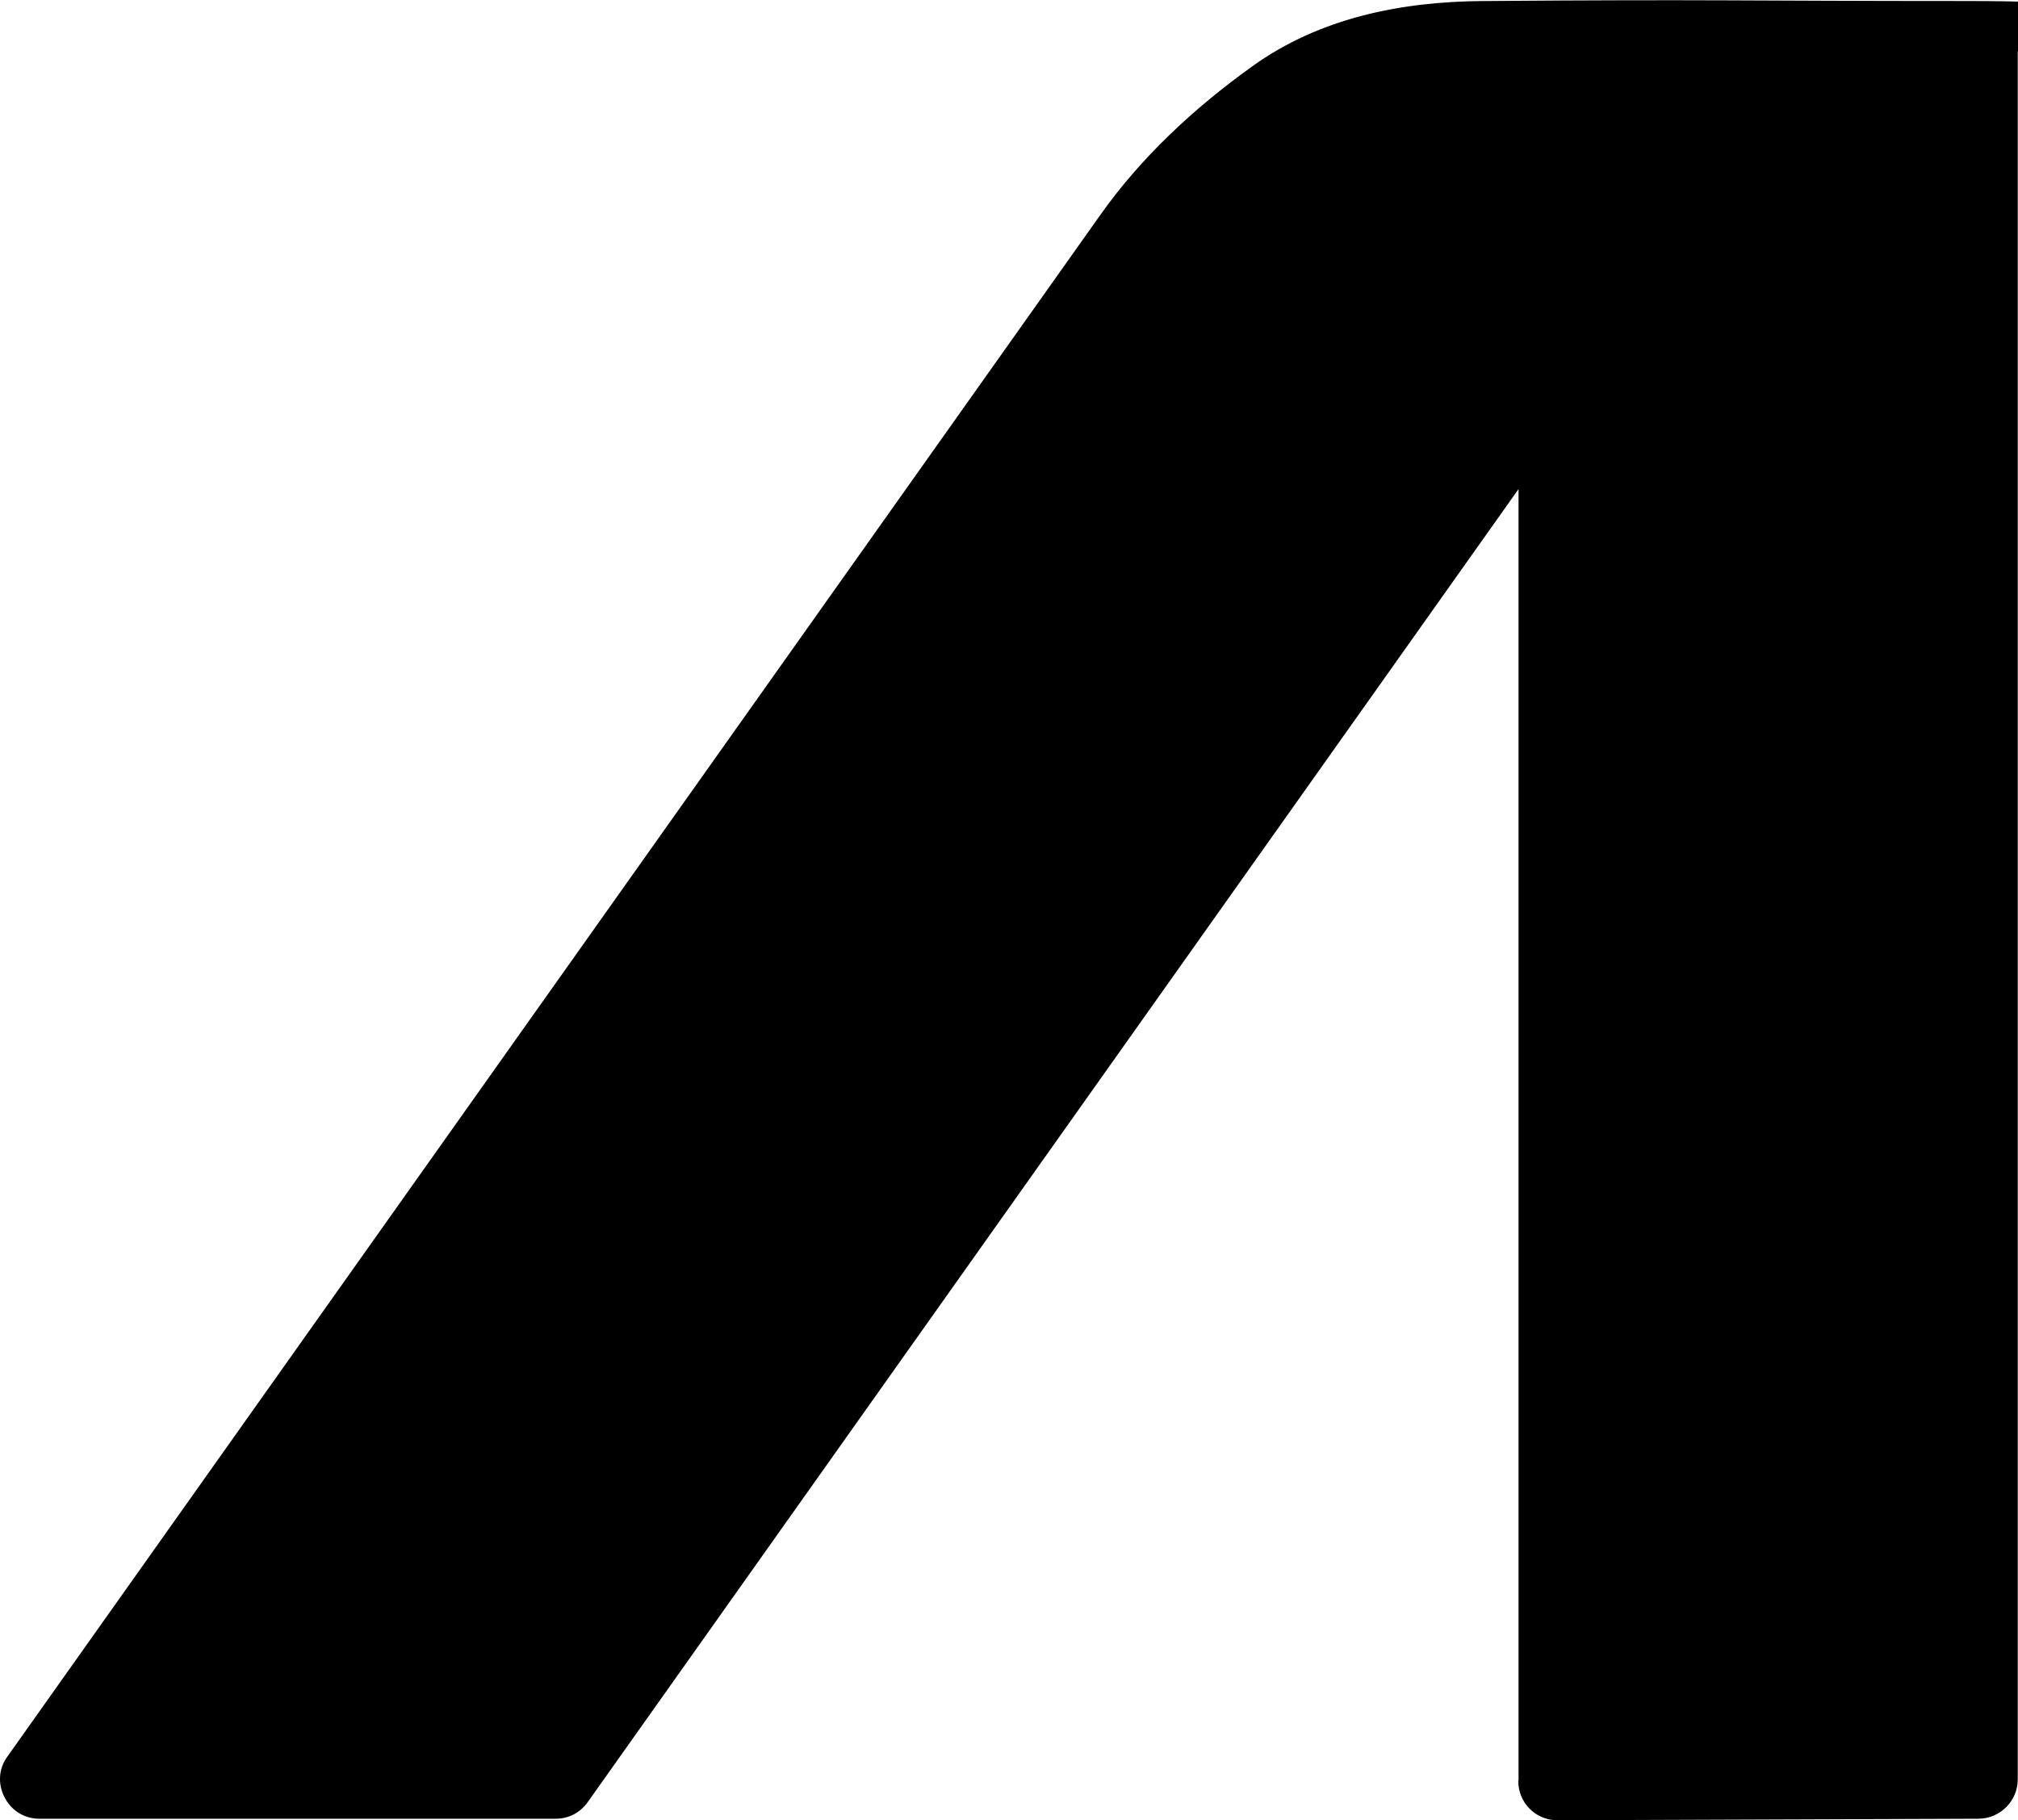
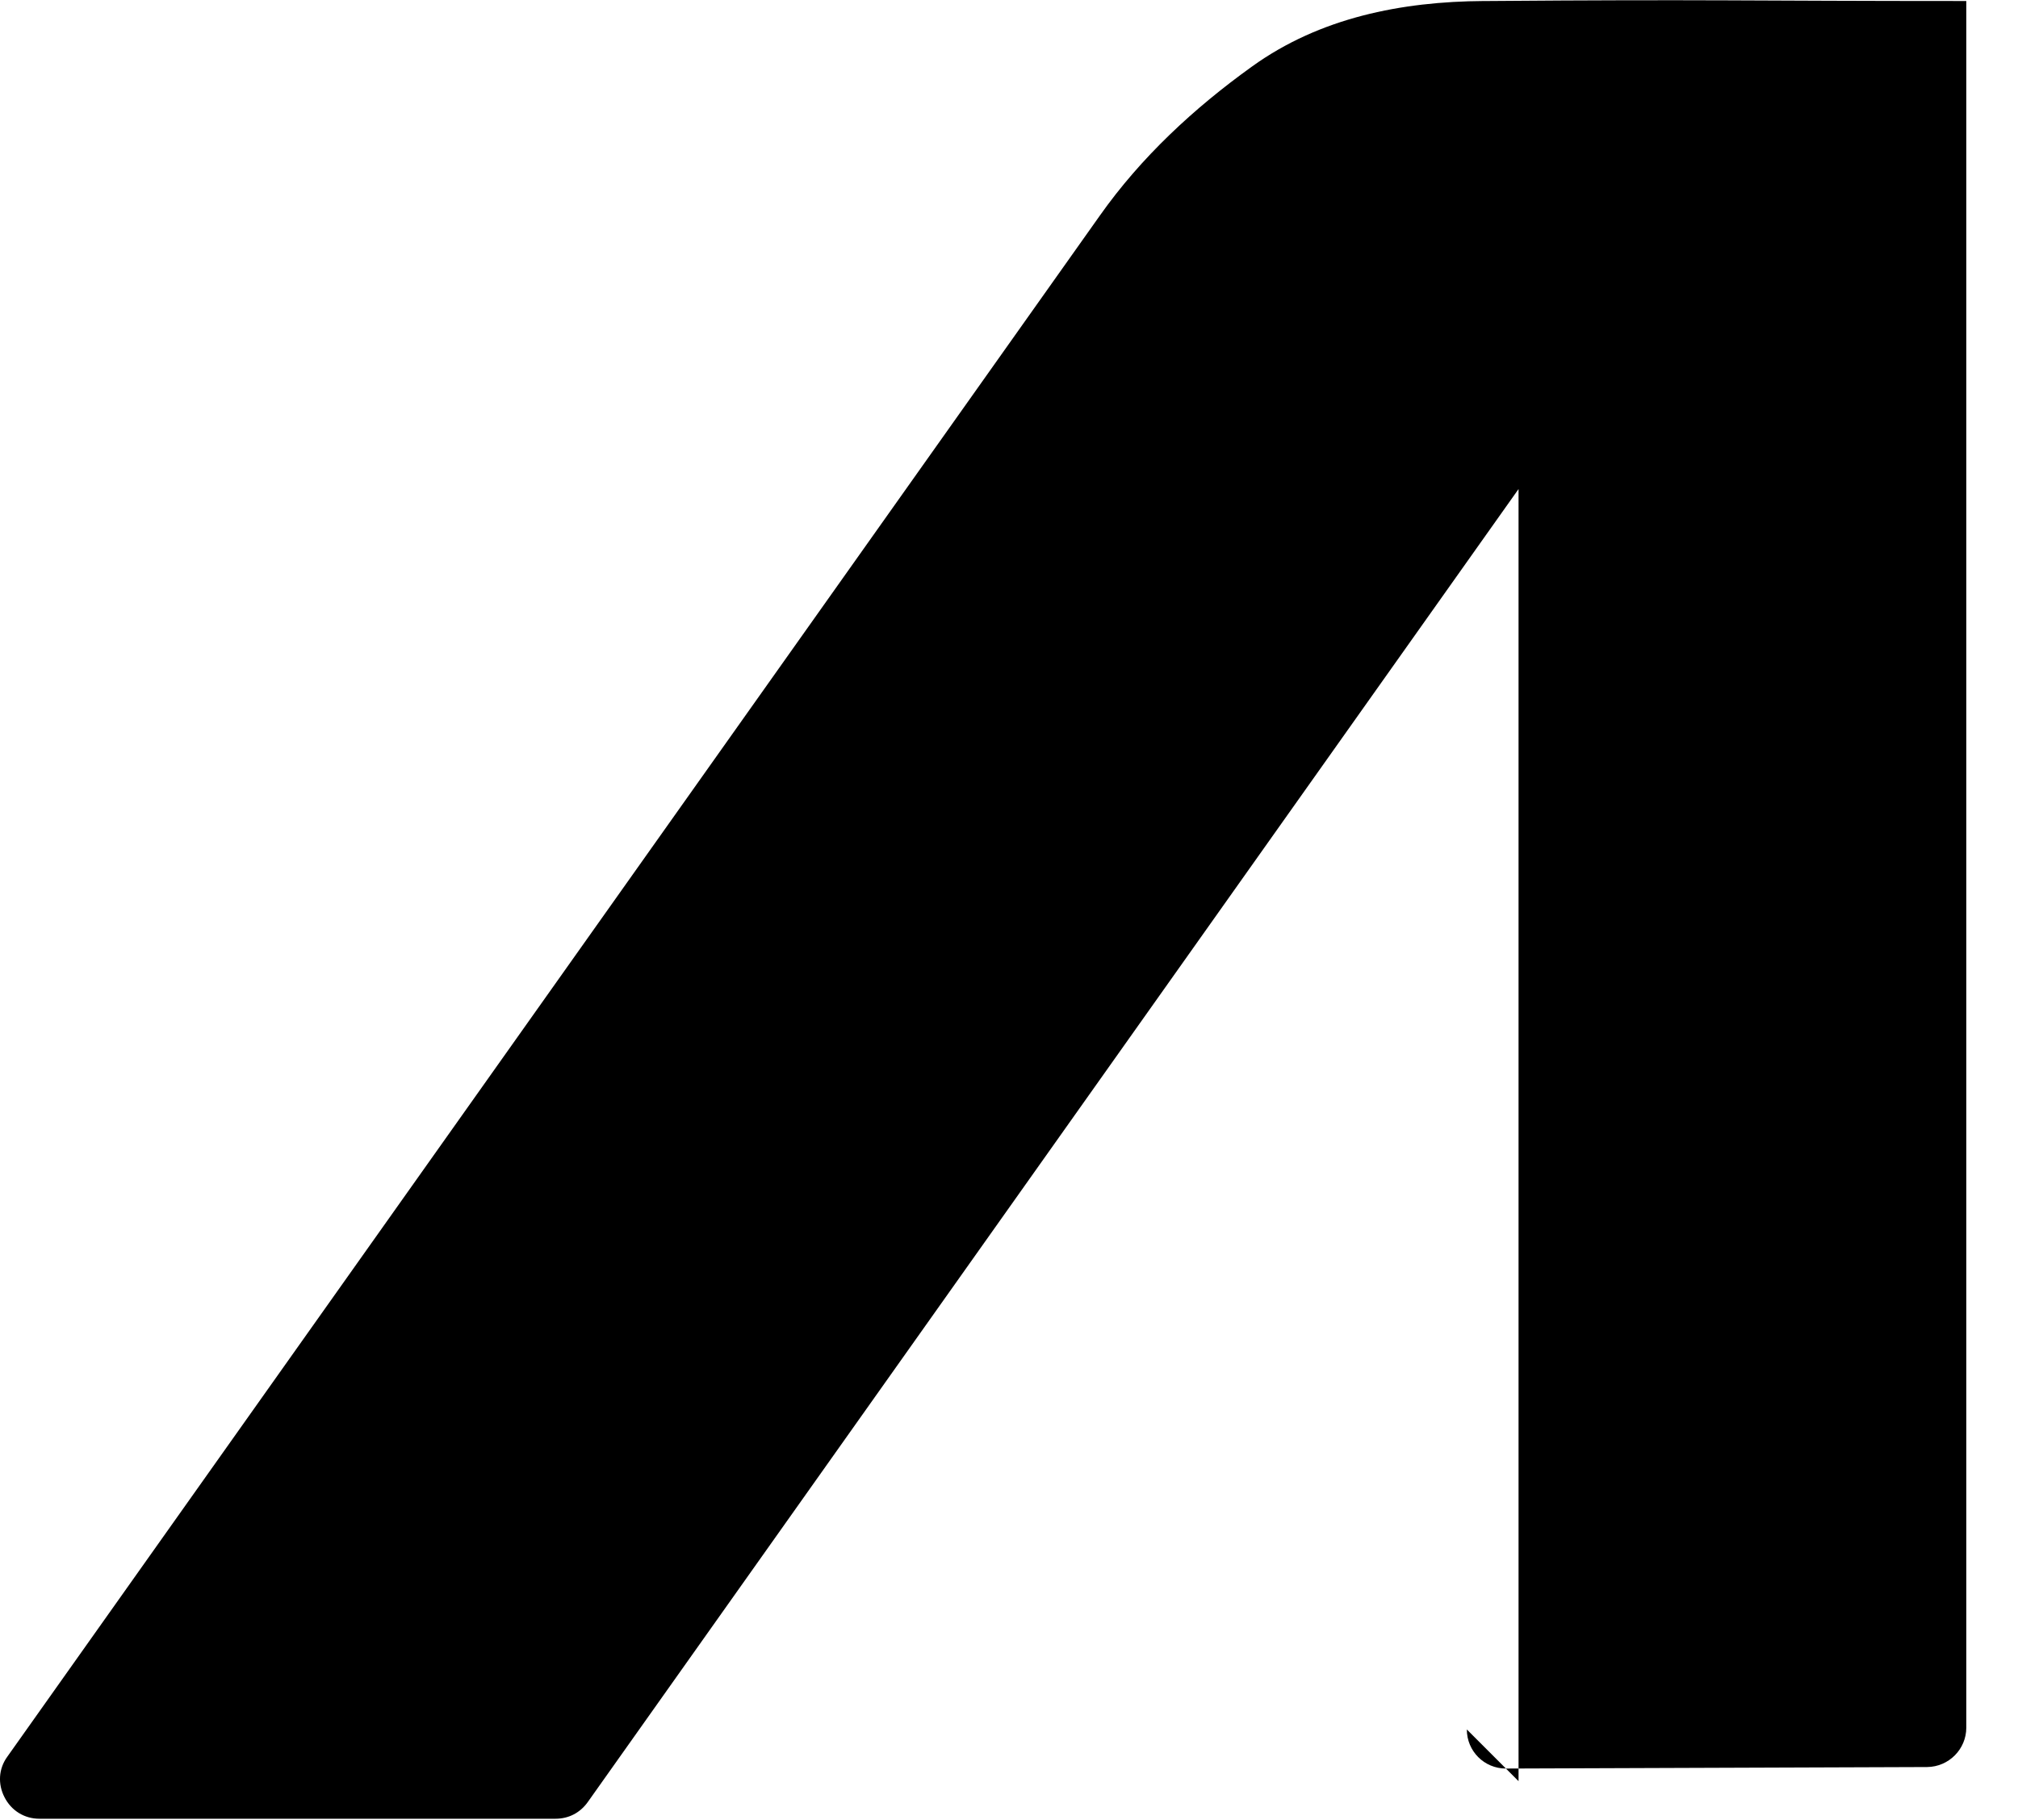
<svg xmlns="http://www.w3.org/2000/svg" id="Ebene_1" width="800" height="721.7" version="1.1" viewBox="0 0 800 721.7">
  <defs>
    <style>
      .st0 {
        fill-rule: evenodd;
      }
    </style>
  </defs>
-   <path class="st0" d="M602,706.2V193.9L233,714.5c-3,4.2-7.5,6.6-12.8,6.6H15.6c-5.9,0-11.1-3.2-13.8-8.5-2.7-5.2-2.4-11.3,1.1-16.1L436,85.5c16.3-23.1,37.3-42.6,60.3-59.1C523.2,7,555.6.6,588.3.4h1.6c87.3-.7,102.3,0,189.6,0s20.4,9.2,20.4,20.5v684.6c0,8.5-6.9,15.5-15.5,15.6l-167,.6c-8.6,0-15.5-6.9-15.5-15.5Z" />
+   <path class="st0" d="M602,706.2V193.9L233,714.5c-3,4.2-7.5,6.6-12.8,6.6H15.6c-5.9,0-11.1-3.2-13.8-8.5-2.7-5.2-2.4-11.3,1.1-16.1L436,85.5c16.3-23.1,37.3-42.6,60.3-59.1C523.2,7,555.6.6,588.3.4h1.6c87.3-.7,102.3,0,189.6,0v684.6c0,8.5-6.9,15.5-15.5,15.6l-167,.6c-8.6,0-15.5-6.9-15.5-15.5Z" />
</svg>